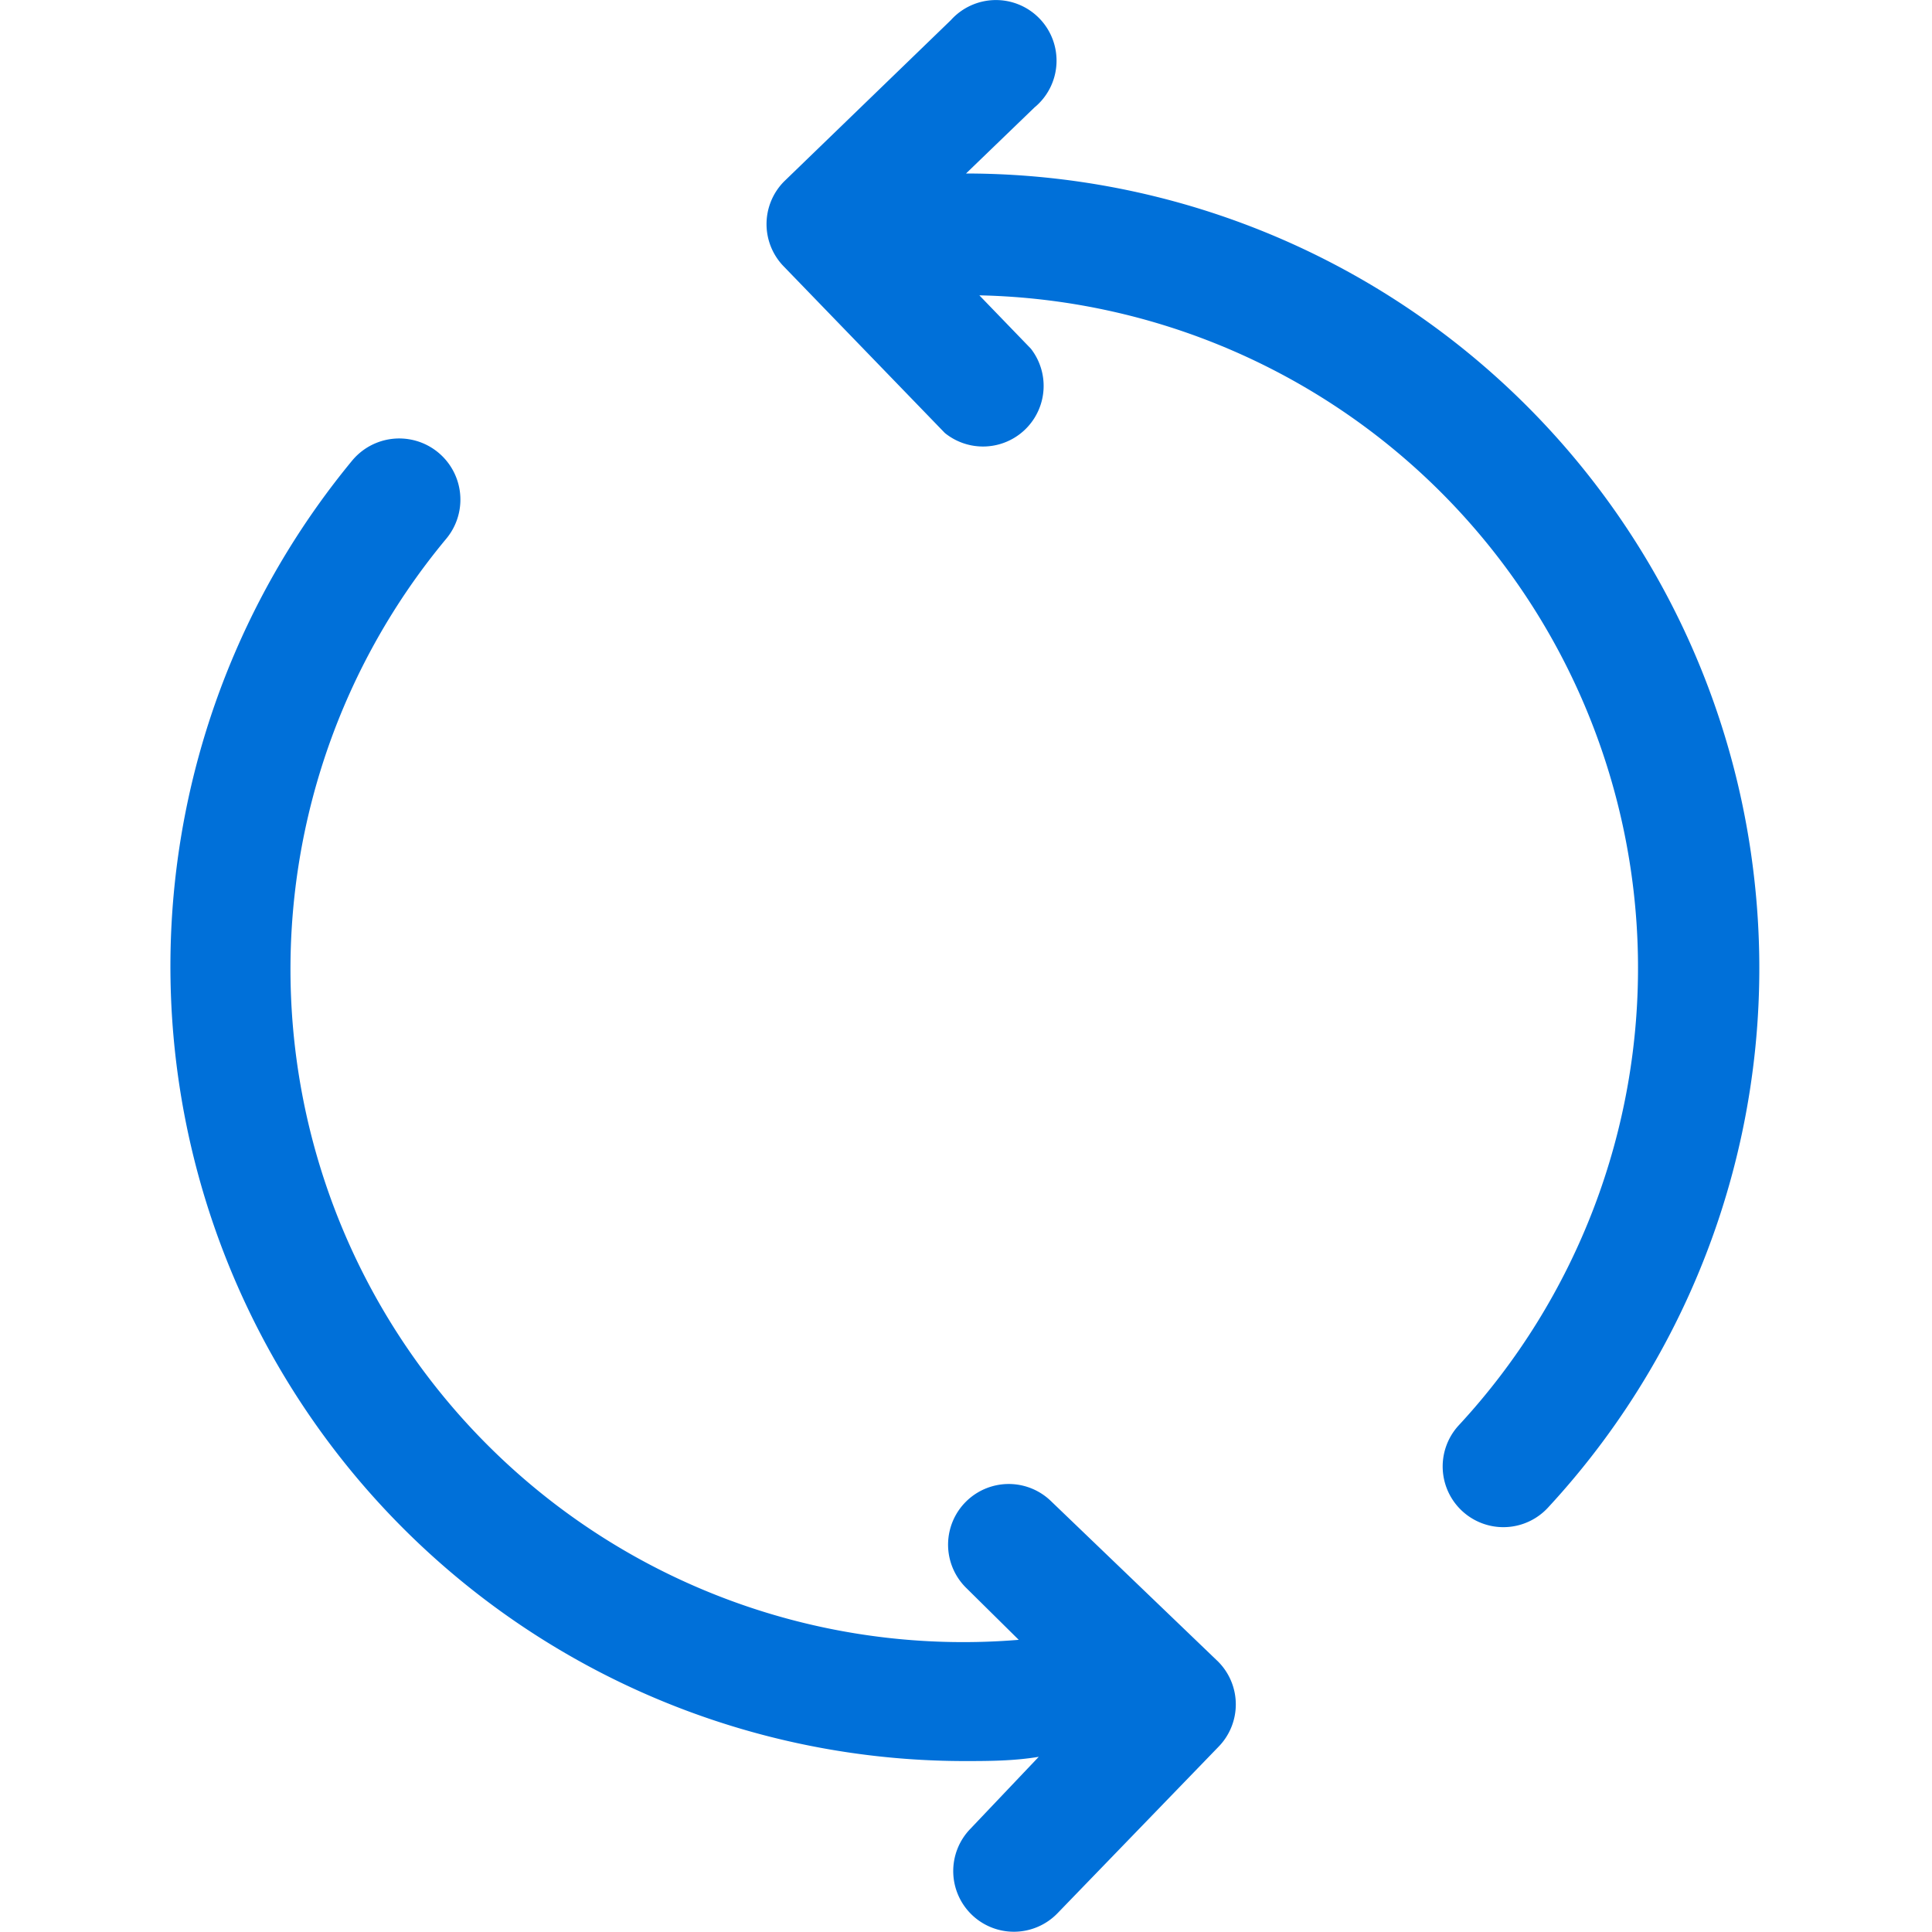
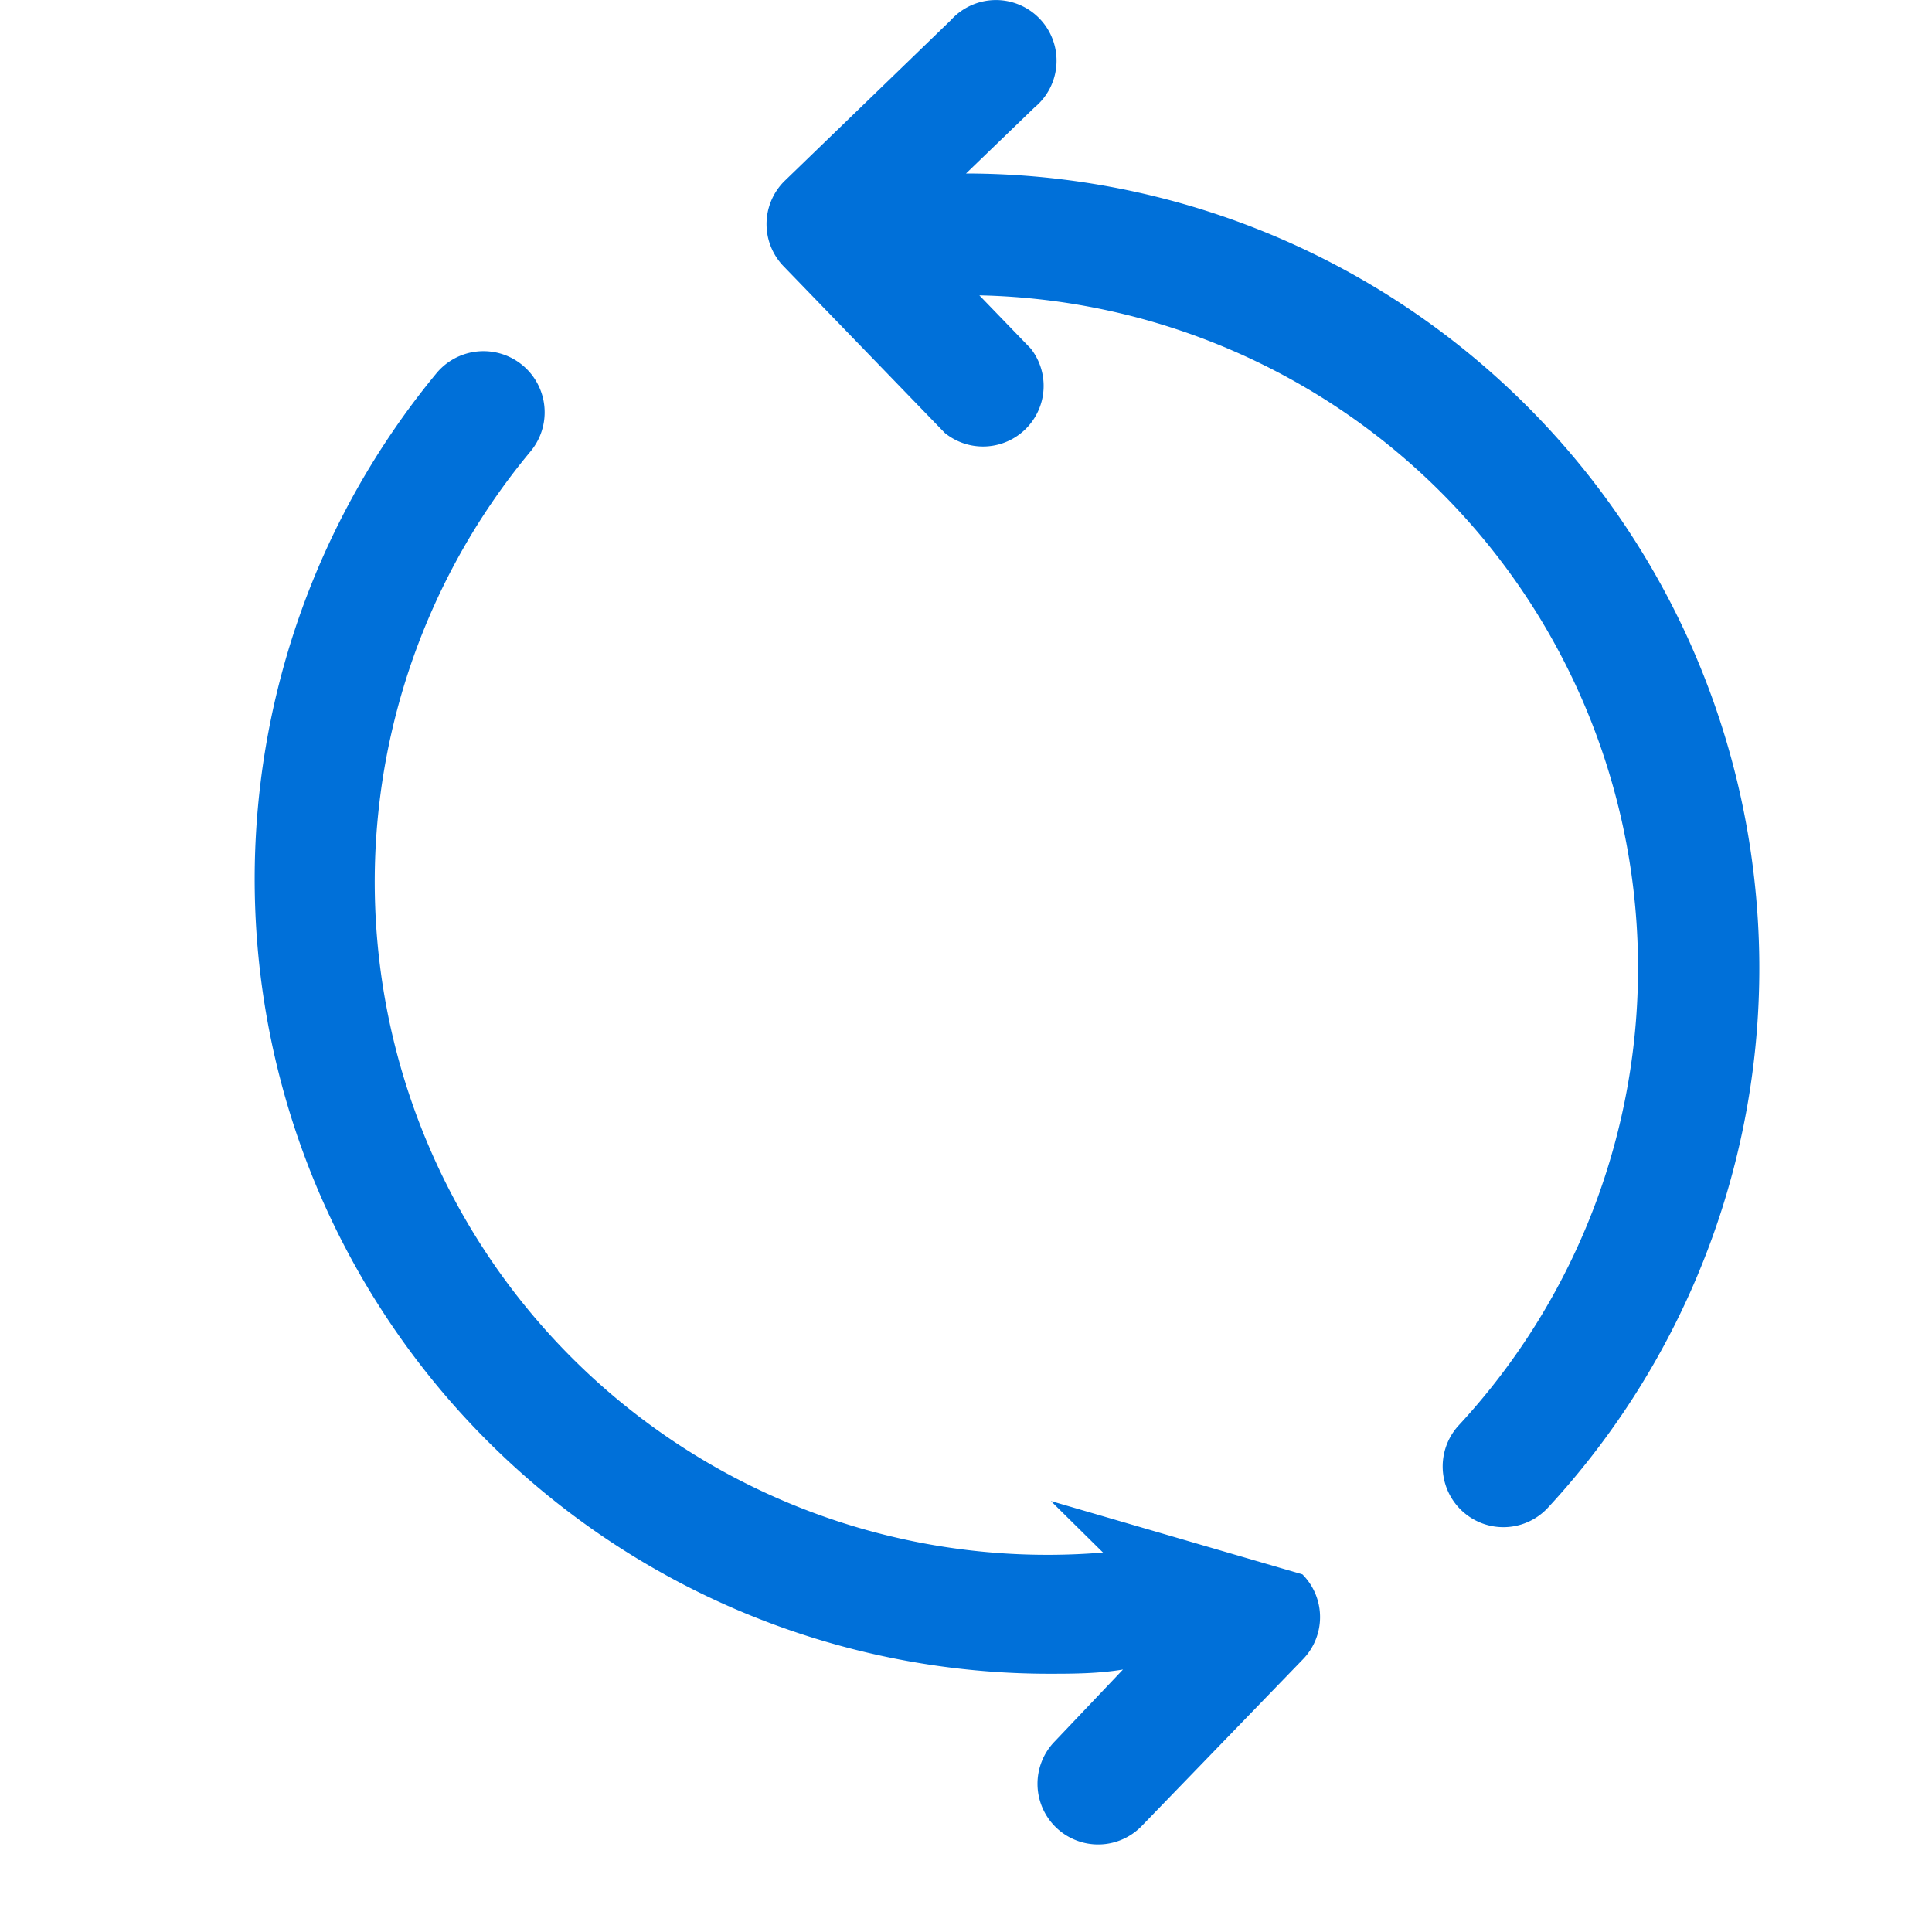
<svg xmlns="http://www.w3.org/2000/svg" t="1686565387582" class="icon" viewBox="0 0 1024 1024" version="1.1" p-id="110899" width="40" height="40">
-   <path d="M929.671 464.648a420.558 420.558 0 0 0-417.667-372.687l36.306-35.02a32.129 32.129 0 1 0-44.338-46.265l-88.352 85.46a32.129 32.129 0 0 0 0 45.301l85.139 88.031a32.129 32.129 0 0 0 45.623-44.659l-27.309-28.272A356.623 356.623 0 0 1 773.207 755.408a32.129 32.129 0 1 0 47.229 43.695A420.879 420.879 0 0 0 929.671 464.647z m-372.687 330.92a32.129 32.129 0 1 0-44.659 46.266l27.63 27.309a356.623 356.623 0 0 1-303.291-583.771 32.129 32.129 0 1 0-50.118-41.124 421.201 421.201 0 0 0 323.851 689.149c13.173 0 26.666 0 40.161-2.248l-36.305 38.232a32.129 32.129 0 0 0 46.265 44.659l85.139-88.031a32.129 32.129 0 0 0 0-45.301z" p-id="110900" fill="#0070d9" />
+   <path d="M929.671 464.648a420.558 420.558 0 0 0-417.667-372.687l36.306-35.02a32.129 32.129 0 1 0-44.338-46.265l-88.352 85.46a32.129 32.129 0 0 0 0 45.301l85.139 88.031a32.129 32.129 0 0 0 45.623-44.659l-27.309-28.272A356.623 356.623 0 0 1 773.207 755.408a32.129 32.129 0 1 0 47.229 43.695A420.879 420.879 0 0 0 929.671 464.647z m-372.687 330.92l27.63 27.309a356.623 356.623 0 0 1-303.291-583.771 32.129 32.129 0 1 0-50.118-41.124 421.201 421.201 0 0 0 323.851 689.149c13.173 0 26.666 0 40.161-2.248l-36.305 38.232a32.129 32.129 0 0 0 46.265 44.659l85.139-88.031a32.129 32.129 0 0 0 0-45.301z" p-id="110900" fill="#0070d9" />
</svg>